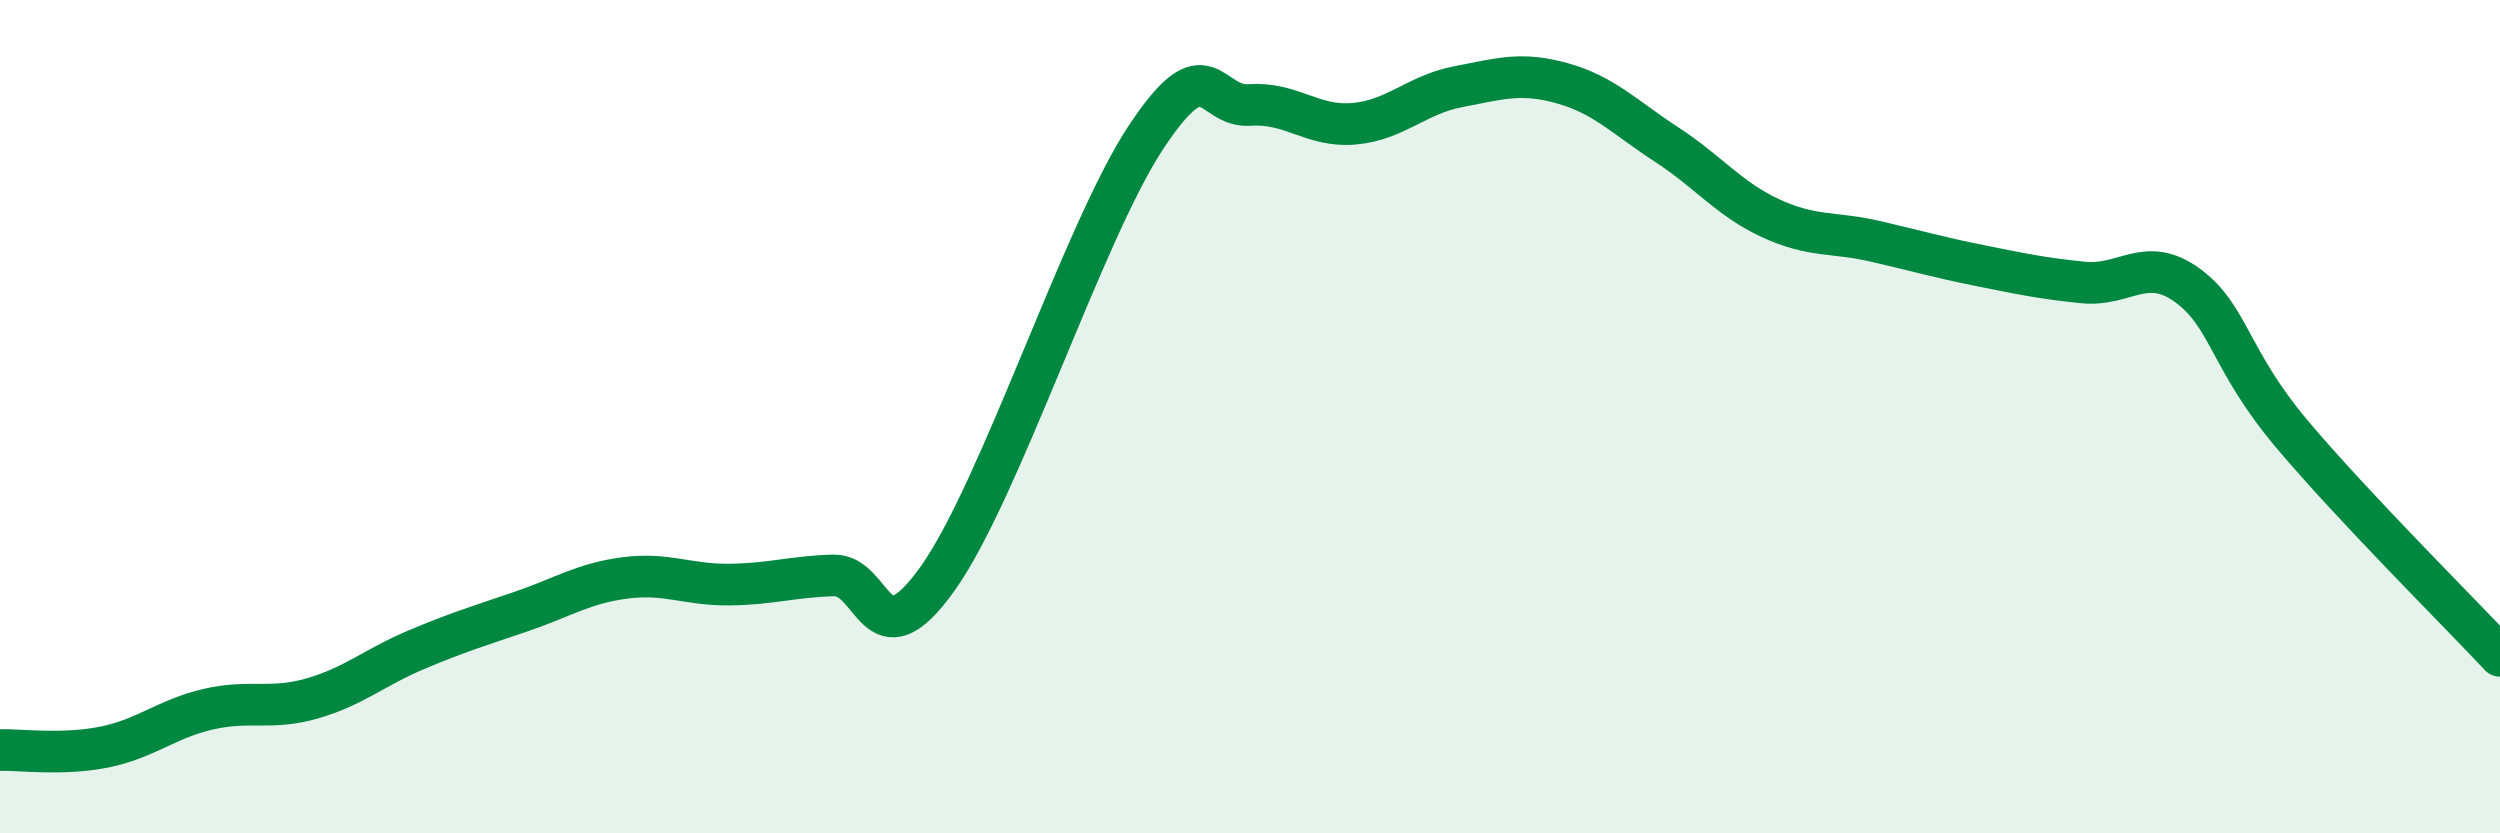
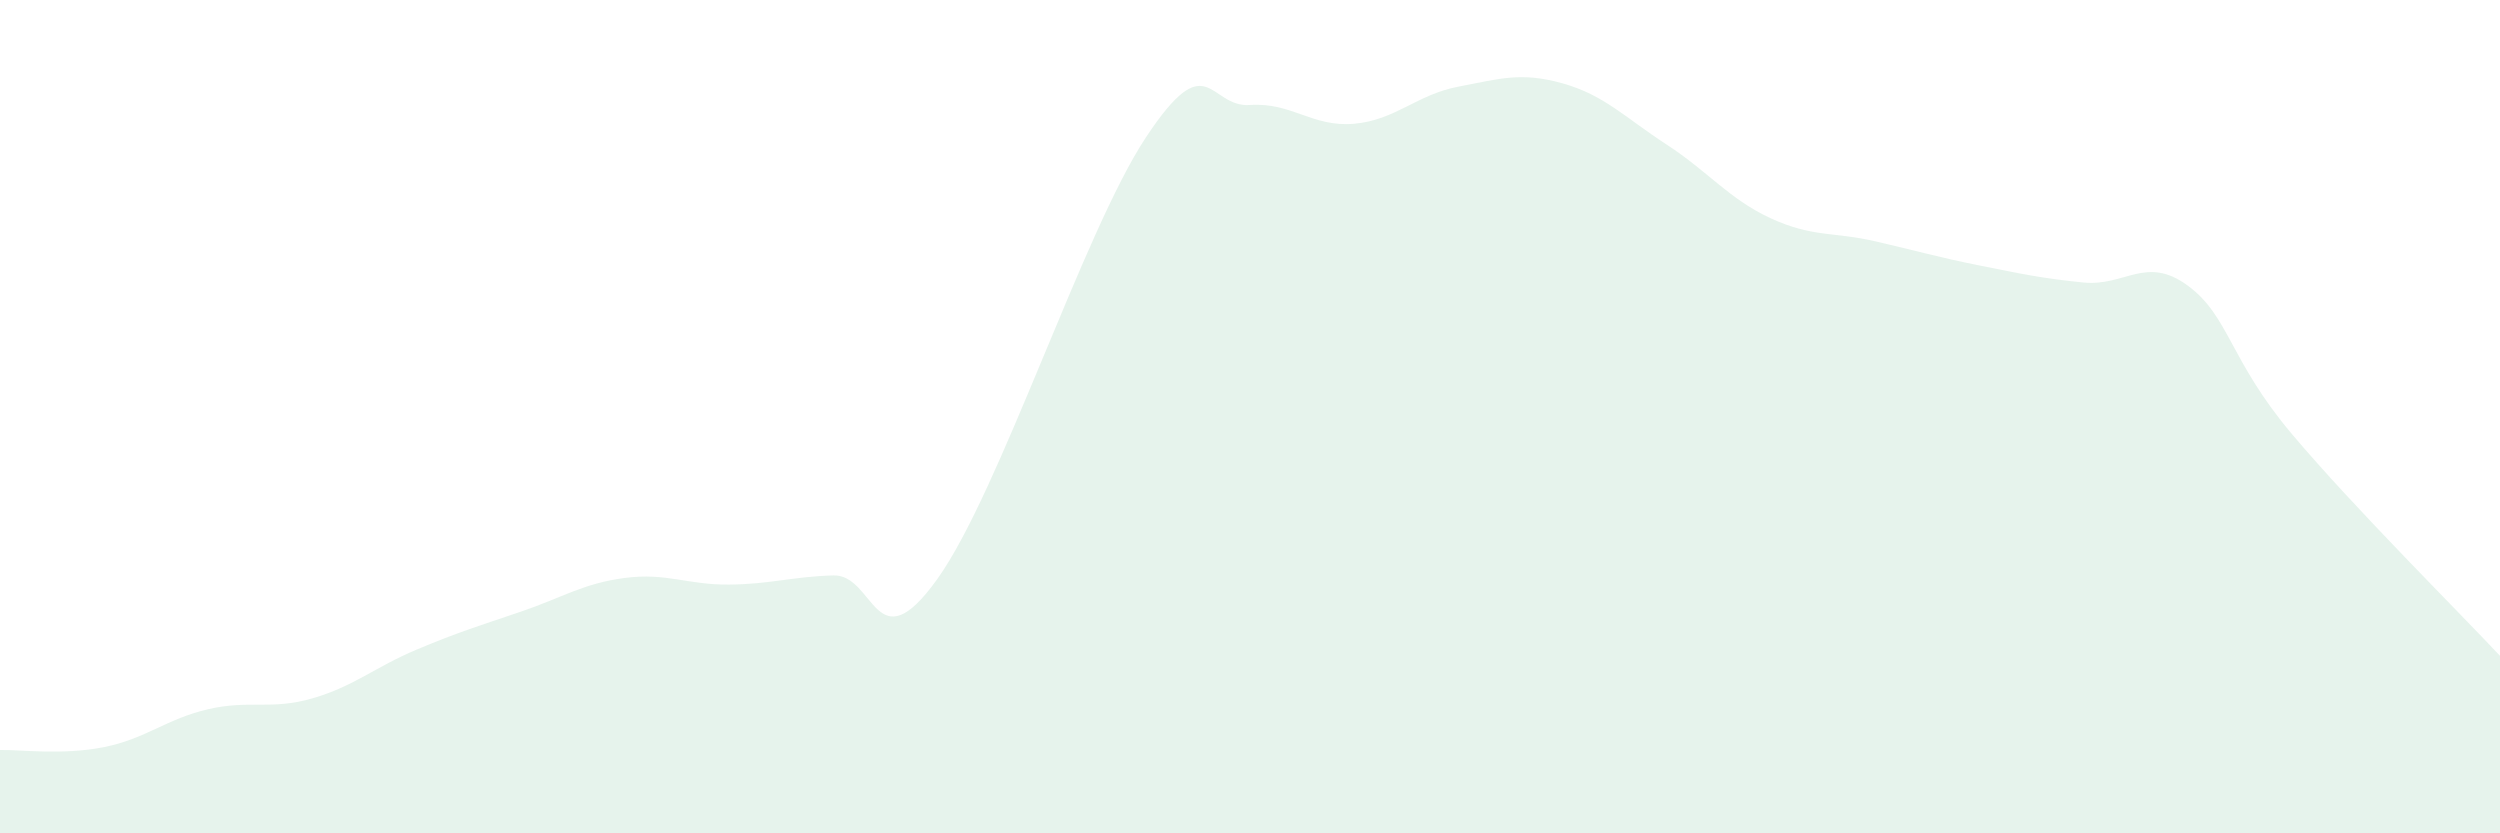
<svg xmlns="http://www.w3.org/2000/svg" width="60" height="20" viewBox="0 0 60 20">
  <path d="M 0,18 C 0.5,17.99 1.5,18.13 2.5,17.93 C 3.5,17.73 4,17.25 5,17.02 C 6,16.79 6.5,17.05 7.5,16.76 C 8.5,16.47 9,16.01 10,15.59 C 11,15.17 11.5,15.02 12.5,14.68 C 13.5,14.34 14,14 15,13.87 C 16,13.74 16.5,14.04 17.5,14.03 C 18.5,14.02 19,13.84 20,13.81 C 21,13.78 21,15.99 22.5,13.89 C 24,11.79 26,5.57 27.5,3.3 C 29,1.03 29,2.59 30,2.52 C 31,2.45 31.5,3.06 32.5,2.97 C 33.5,2.88 34,2.27 35,2.08 C 36,1.89 36.5,1.72 37.5,2 C 38.5,2.28 39,2.82 40,3.47 C 41,4.12 41.5,4.78 42.5,5.24 C 43.5,5.7 44,5.56 45,5.79 C 46,6.02 46.5,6.17 47.5,6.37 C 48.5,6.57 49,6.68 50,6.78 C 51,6.88 51.5,6.12 52.5,6.85 C 53.5,7.58 53.5,8.63 55,10.41 C 56.5,12.19 59,14.67 60,15.74L60 20L0 20Z" fill="#008740" opacity="0.1" stroke-linecap="round" stroke-linejoin="round" />
-   <path d="M 0,18 C 0.5,17.99 1.5,18.13 2.5,17.93 C 3.5,17.73 4,17.25 5,17.02 C 6,16.79 6.5,17.05 7.5,16.76 C 8.5,16.47 9,16.01 10,15.59 C 11,15.17 11.5,15.02 12.5,14.68 C 13.5,14.34 14,14 15,13.87 C 16,13.74 16.5,14.04 17.5,14.03 C 18.5,14.02 19,13.84 20,13.81 C 21,13.78 21,15.99 22.5,13.89 C 24,11.79 26,5.57 27.5,3.3 C 29,1.03 29,2.59 30,2.52 C 31,2.45 31.5,3.06 32.5,2.97 C 33.5,2.88 34,2.27 35,2.08 C 36,1.89 36.5,1.72 37.5,2 C 38.5,2.28 39,2.82 40,3.47 C 41,4.12 41.5,4.78 42.5,5.24 C 43.5,5.7 44,5.56 45,5.79 C 46,6.02 46.5,6.17 47.5,6.37 C 48.5,6.57 49,6.68 50,6.78 C 51,6.88 51.5,6.12 52.5,6.85 C 53.5,7.58 53.5,8.63 55,10.41 C 56.5,12.19 59,14.67 60,15.74" stroke="#008740" stroke-width="1" fill="none" stroke-linecap="round" stroke-linejoin="round" />
</svg>